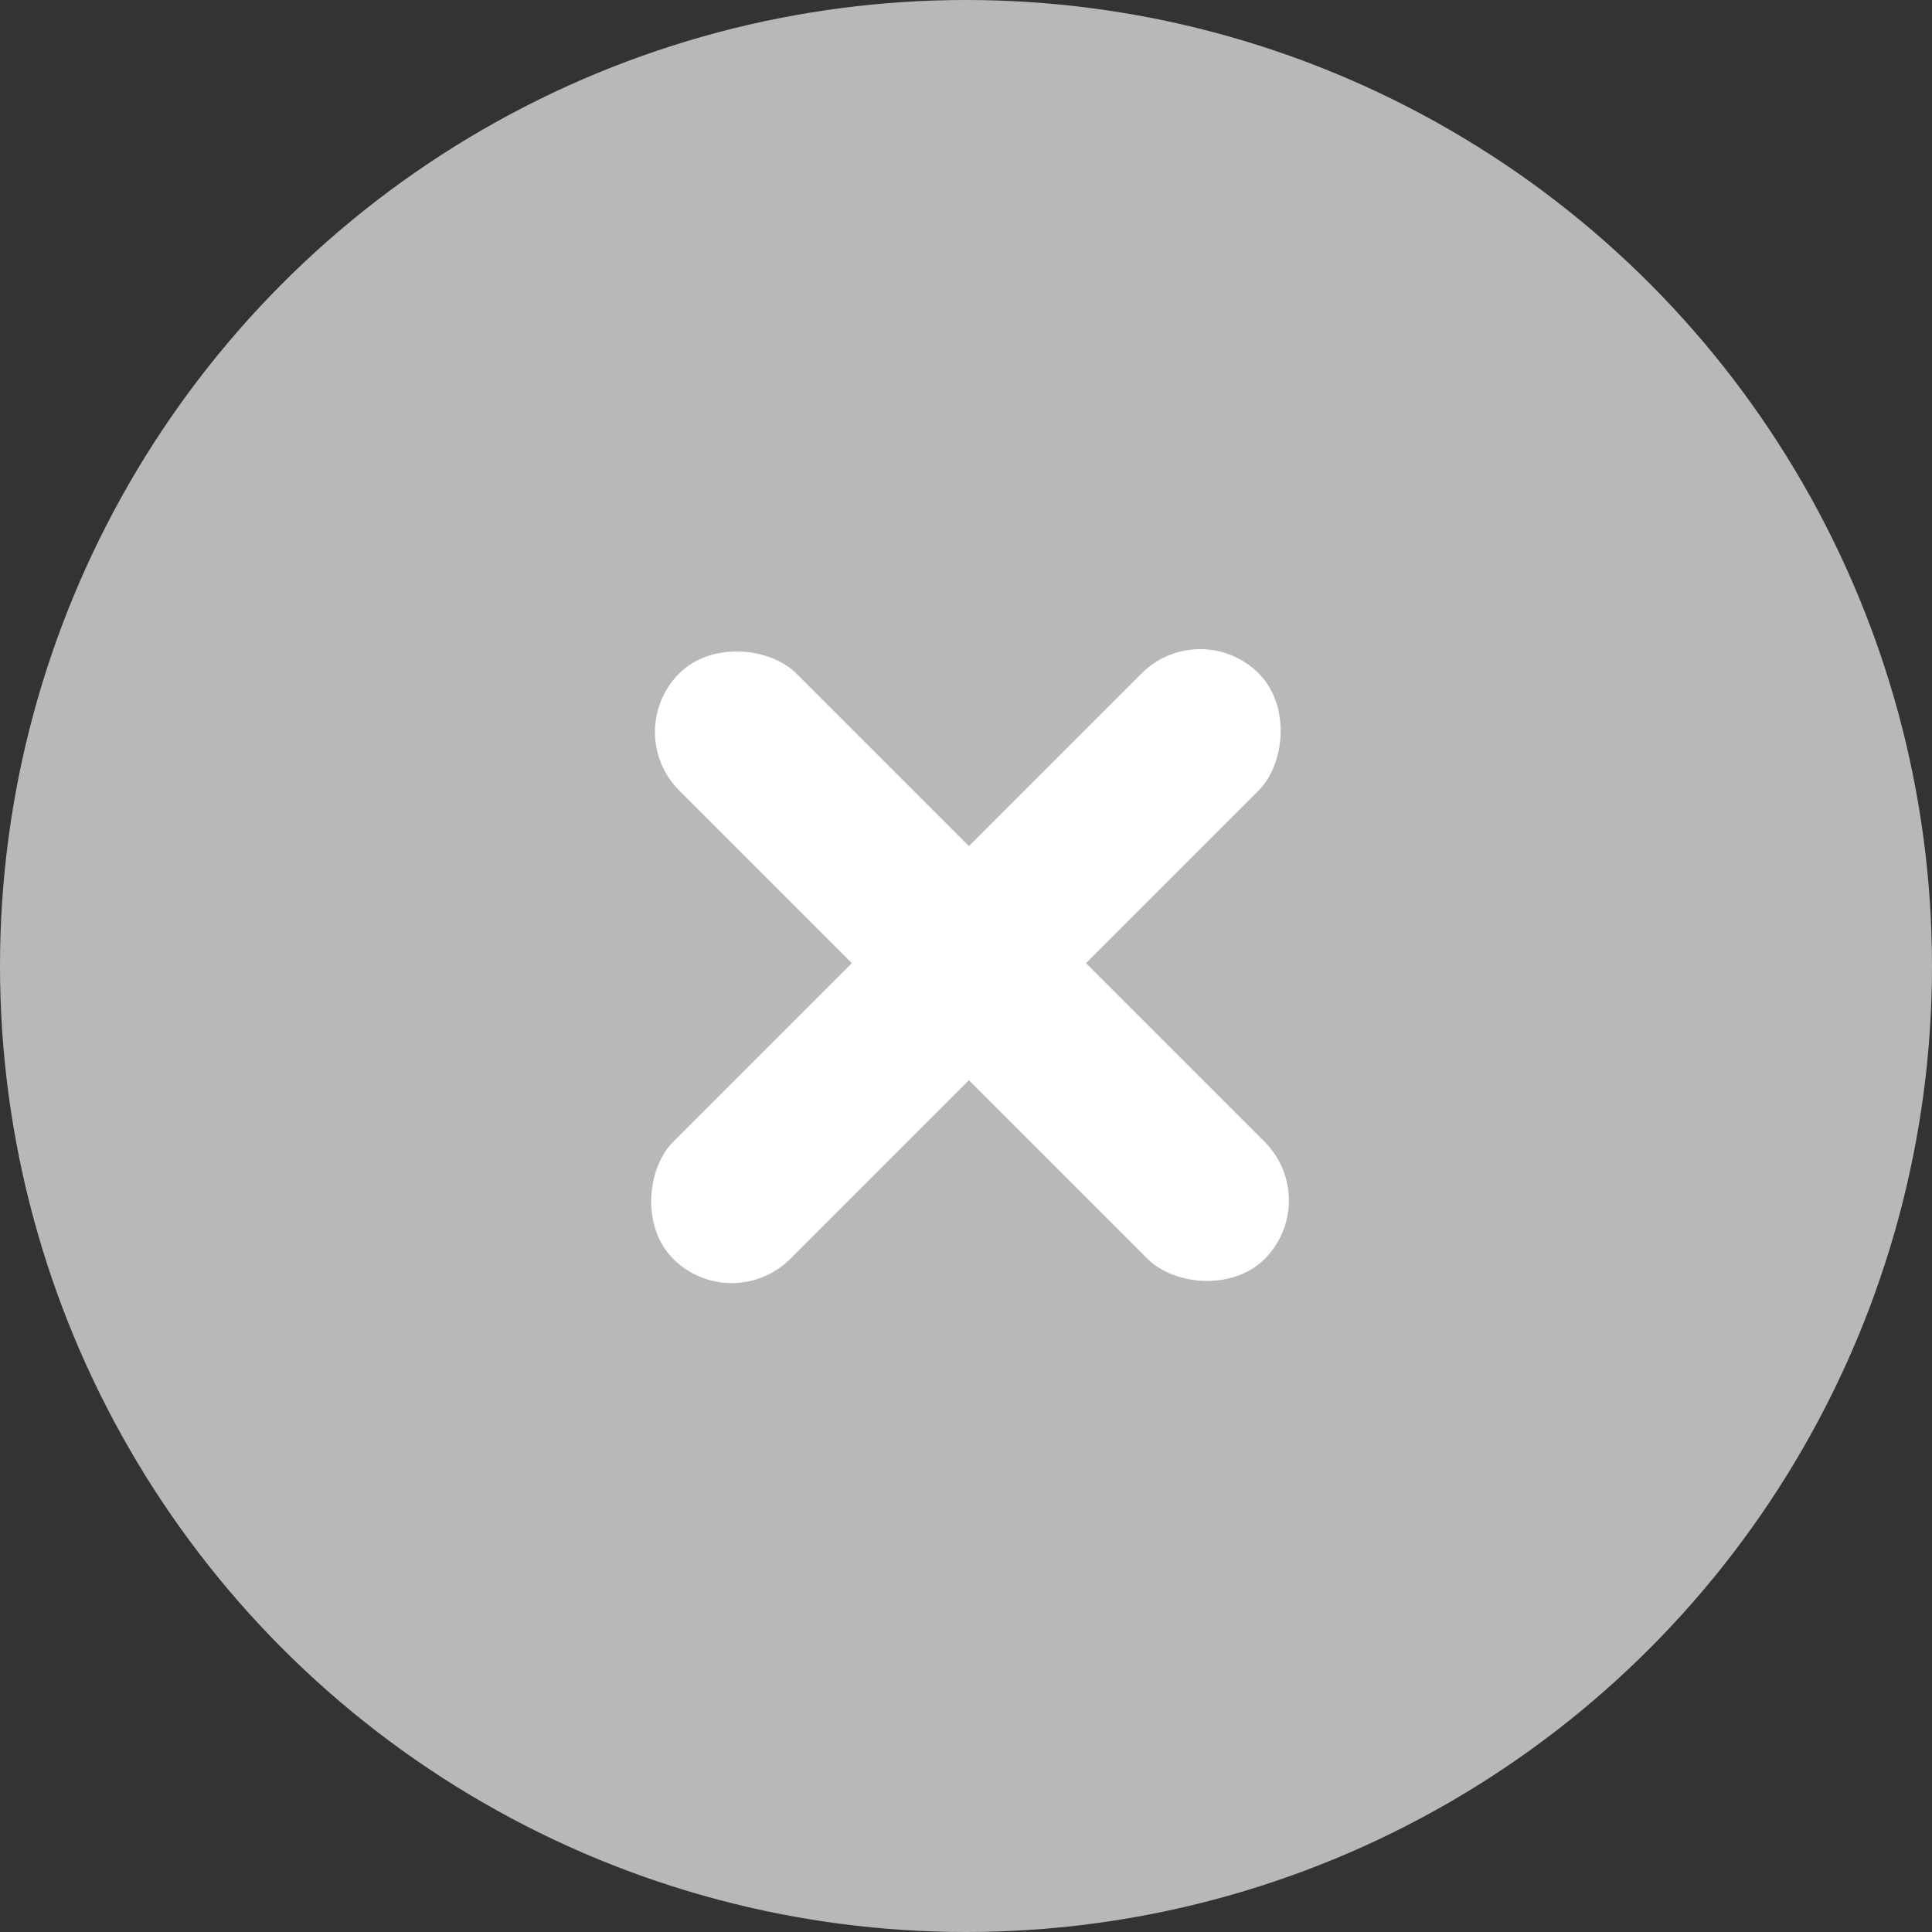
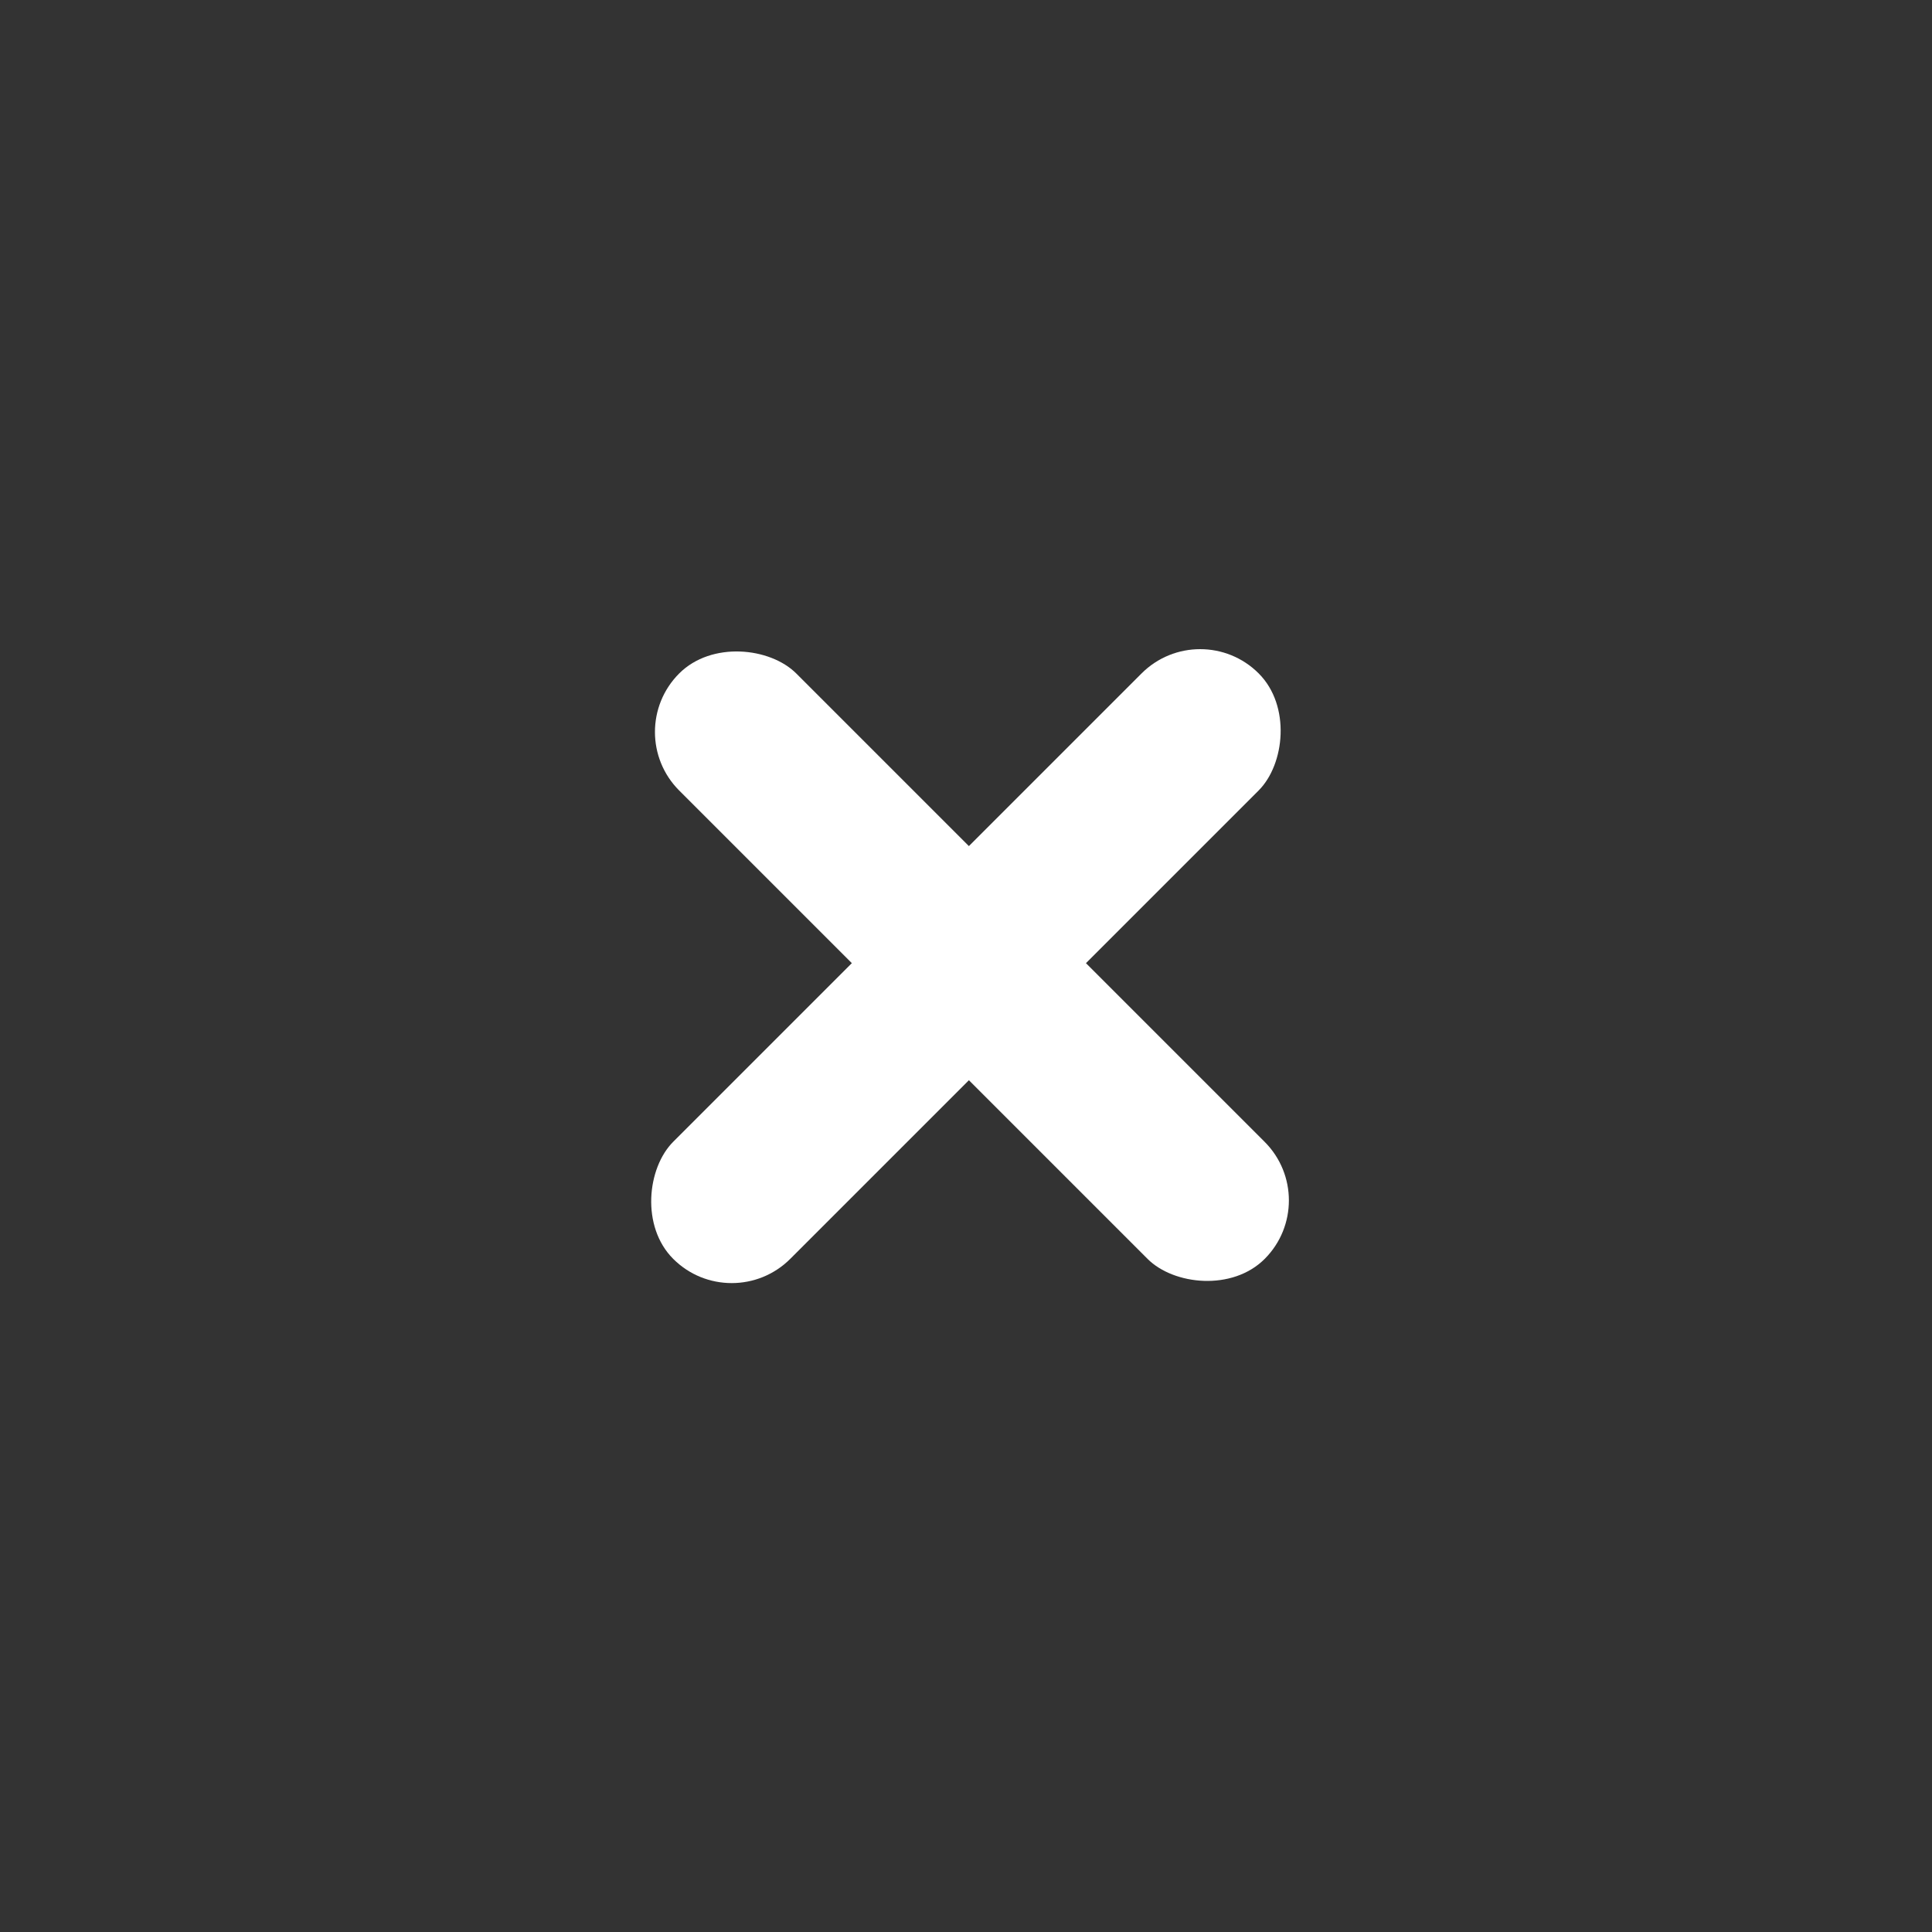
<svg xmlns="http://www.w3.org/2000/svg" width="16" height="16" viewBox="0 0 16 16" fill="none">
  <rect x="0" y="0" width="16" height="16" fill="#333333" stroke="none" />
-   <circle cx="8" cy="8" r="8" fill="#B8B8B8" />
  <rect x="9.939" y="5.092" width="1.371" height="6.857" rx="0.686" transform="rotate(45 9.939 5.092)" fill="white" />
  <rect x="5.14" y="6.062" width="1.371" height="6.857" rx="0.686" transform="rotate(-45 5.14 6.062)" fill="white" />
</svg>